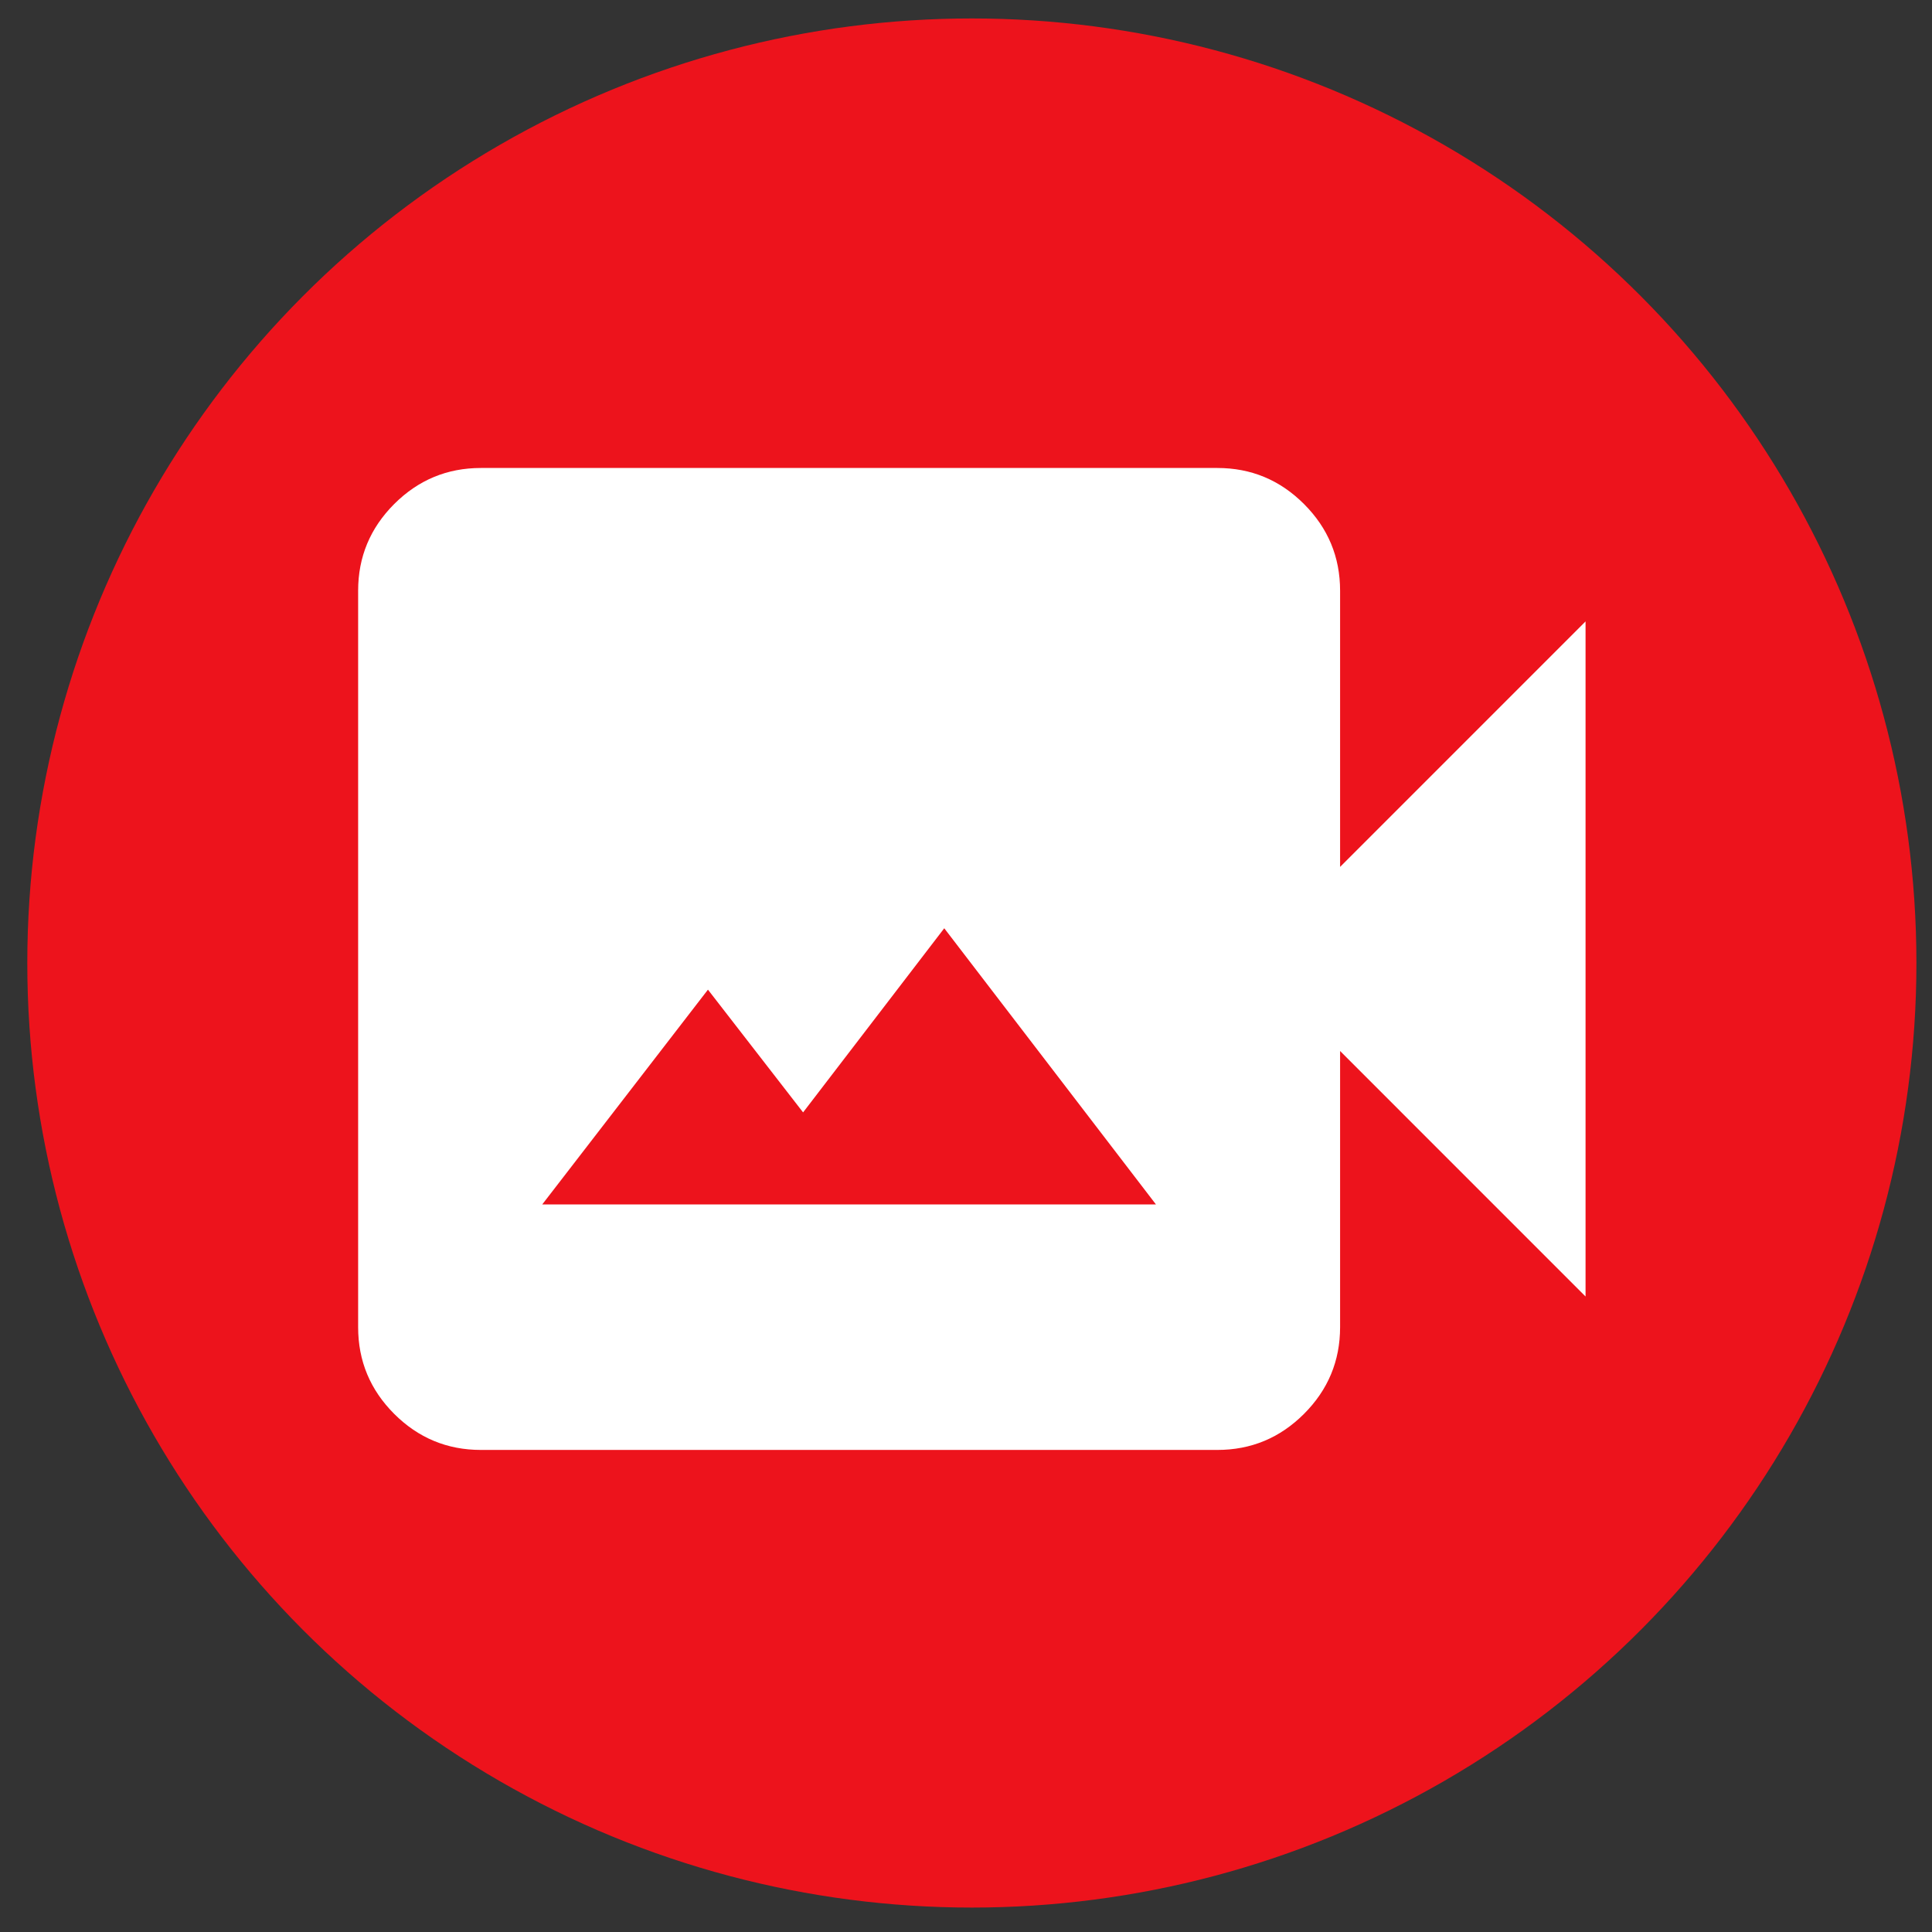
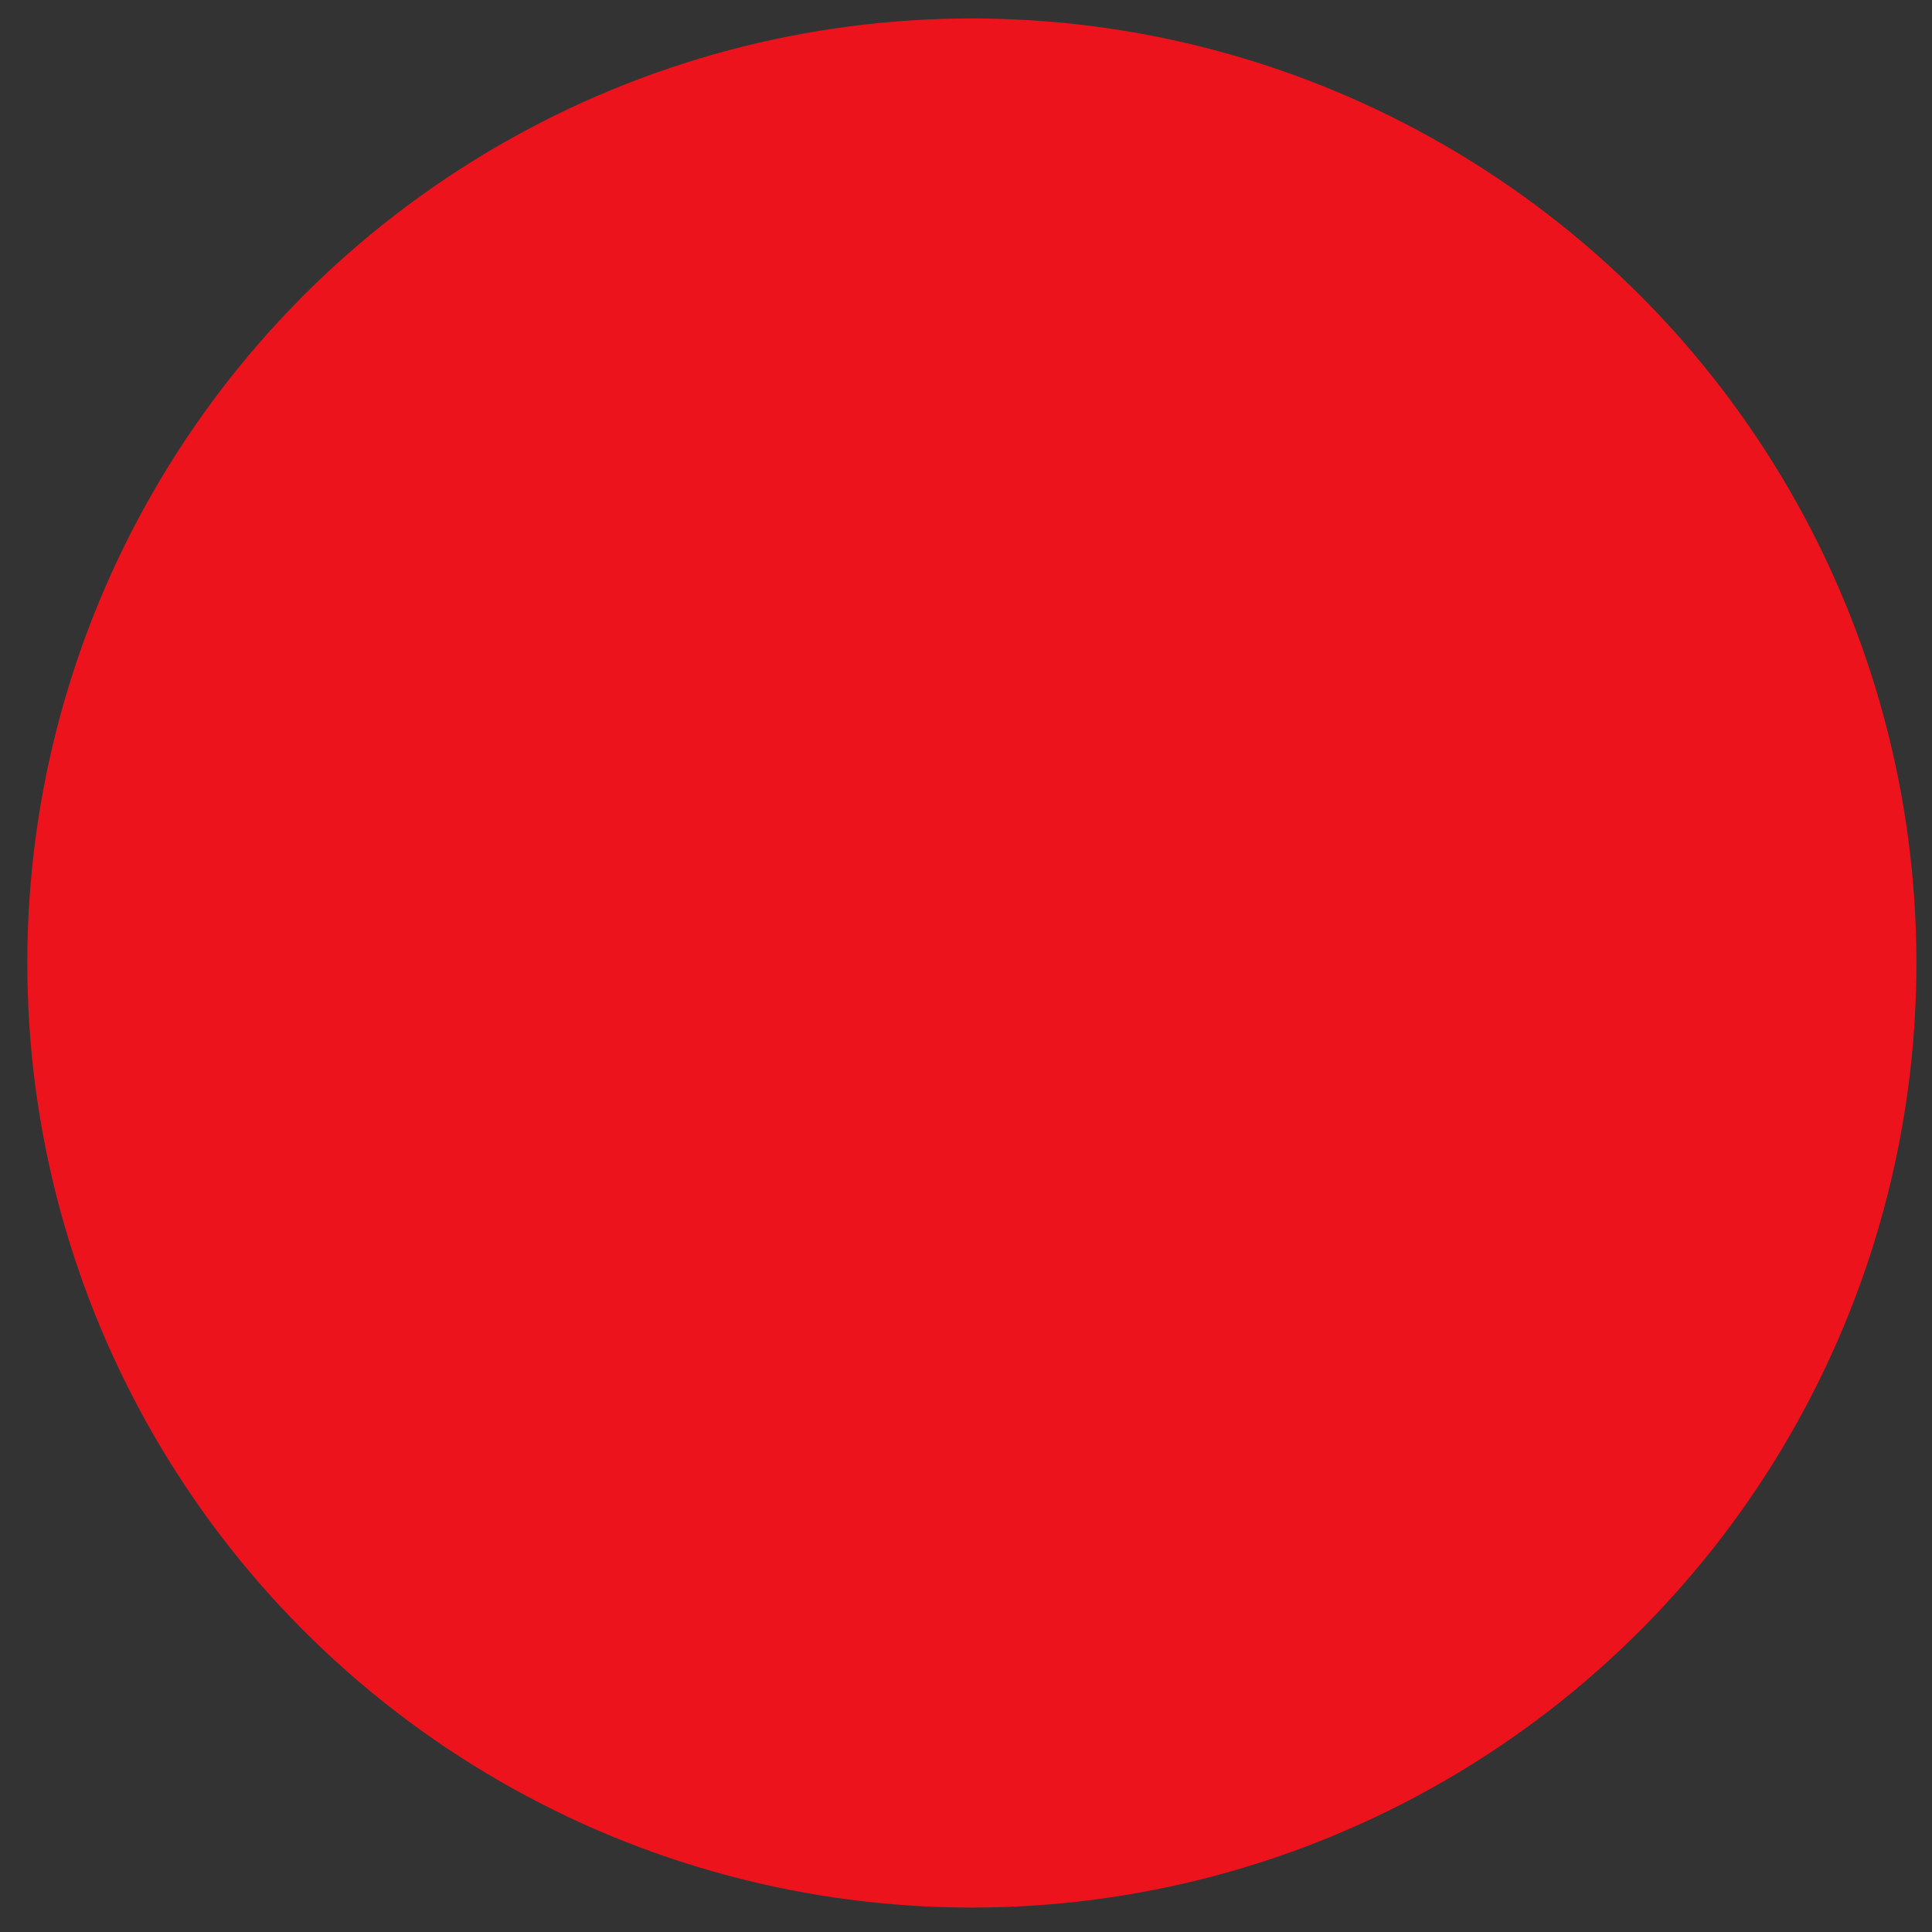
<svg xmlns="http://www.w3.org/2000/svg" width="62" height="62" viewBox="0 0 62 62" fill="none">
  <rect x="0" y="0" width="62" height="62" fill="#333333" stroke="none" />
  <circle cx="31.188" cy="30.904" r="30.312" fill="#ED131C" />
  <mask id="mask0_4_561" style="mask-type:alpha" maskUnits="userSpaceOnUse" x="7" y="7" width="48" height="48">
-     <rect x="7.554" y="7.141" width="47.267" height="47.267" fill="#D9D9D9" />
-   </mask>
+     </mask>
  <g mask="url(#mask0_4_561)">
-     <path d="M17.401 38.652H37.096L30.302 29.789L25.772 35.698L22.719 31.759L17.401 38.652ZM15.432 46.53C14.349 46.53 13.422 46.144 12.65 45.373C11.879 44.601 11.493 43.674 11.493 42.591V18.957C11.493 17.874 11.879 16.947 12.65 16.175C13.422 15.404 14.349 15.018 15.432 15.018H39.066C40.149 15.018 41.076 15.404 41.847 16.175C42.619 16.947 43.005 17.874 43.005 18.957V27.82L50.882 19.942V41.606L43.005 33.728V42.591C43.005 43.674 42.619 44.601 41.847 45.373C41.076 46.144 40.149 46.53 39.066 46.53H15.432Z" fill="white" />
-   </g>
+     </g>
</svg>